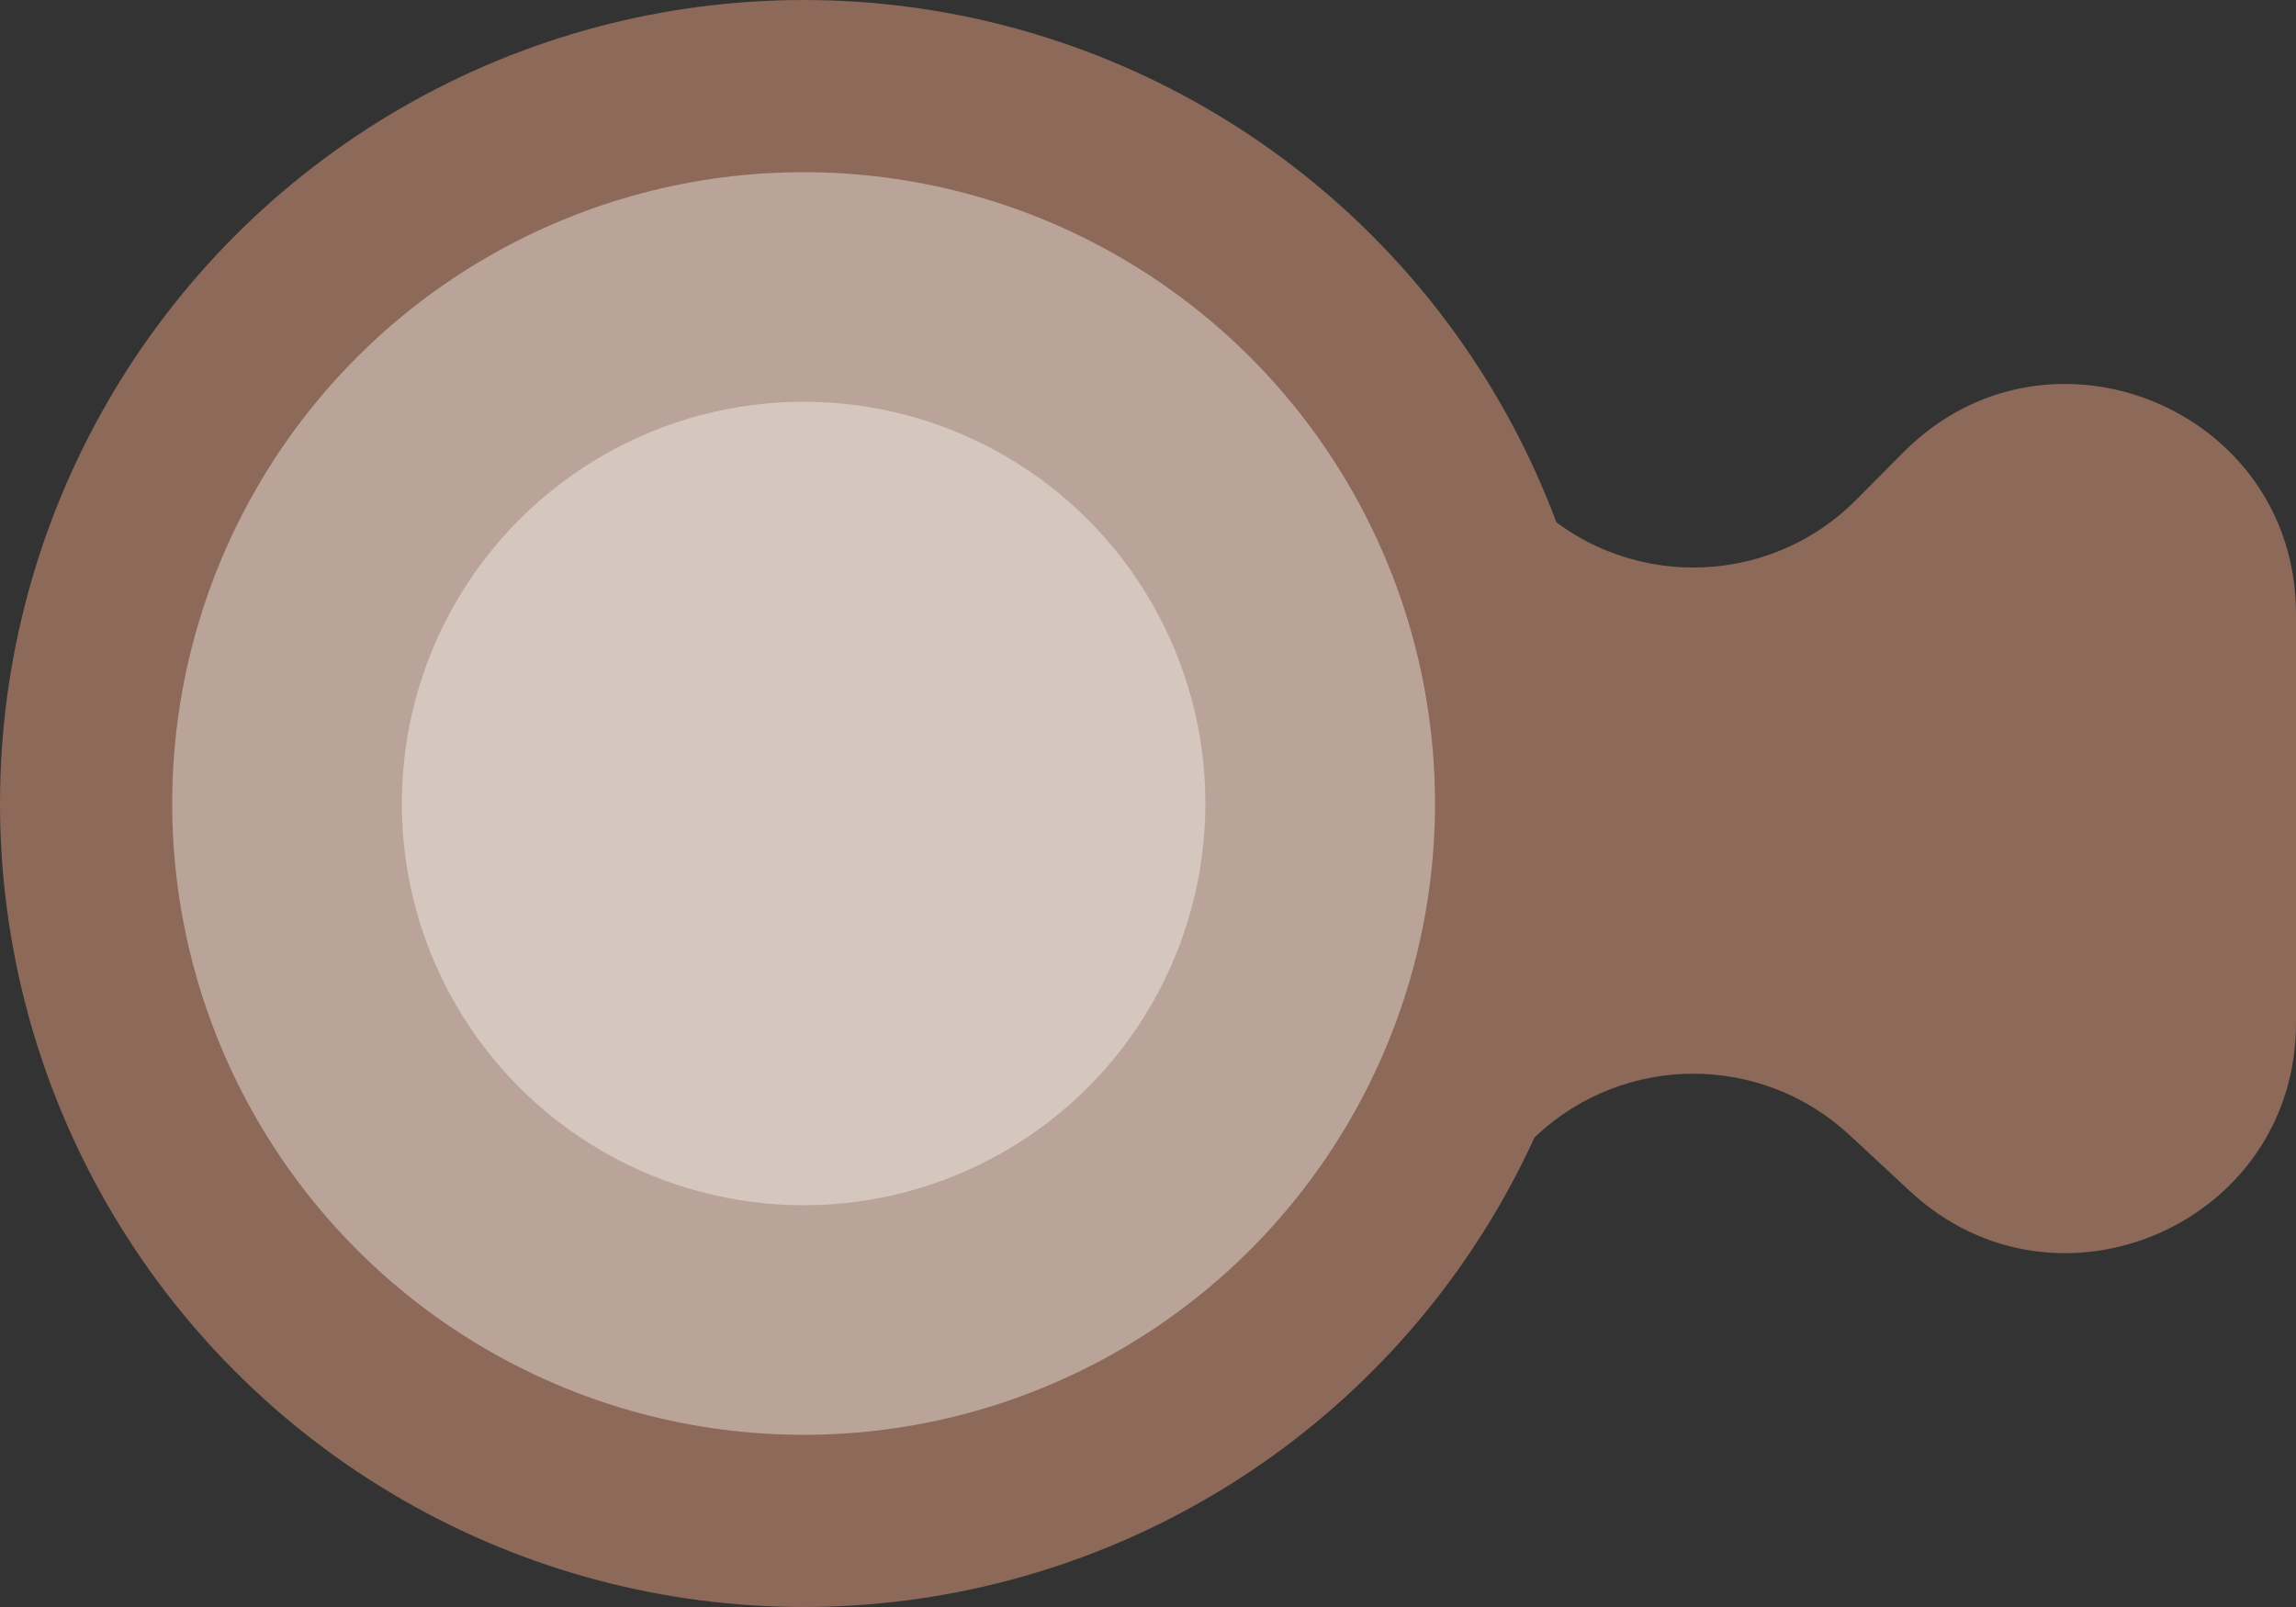
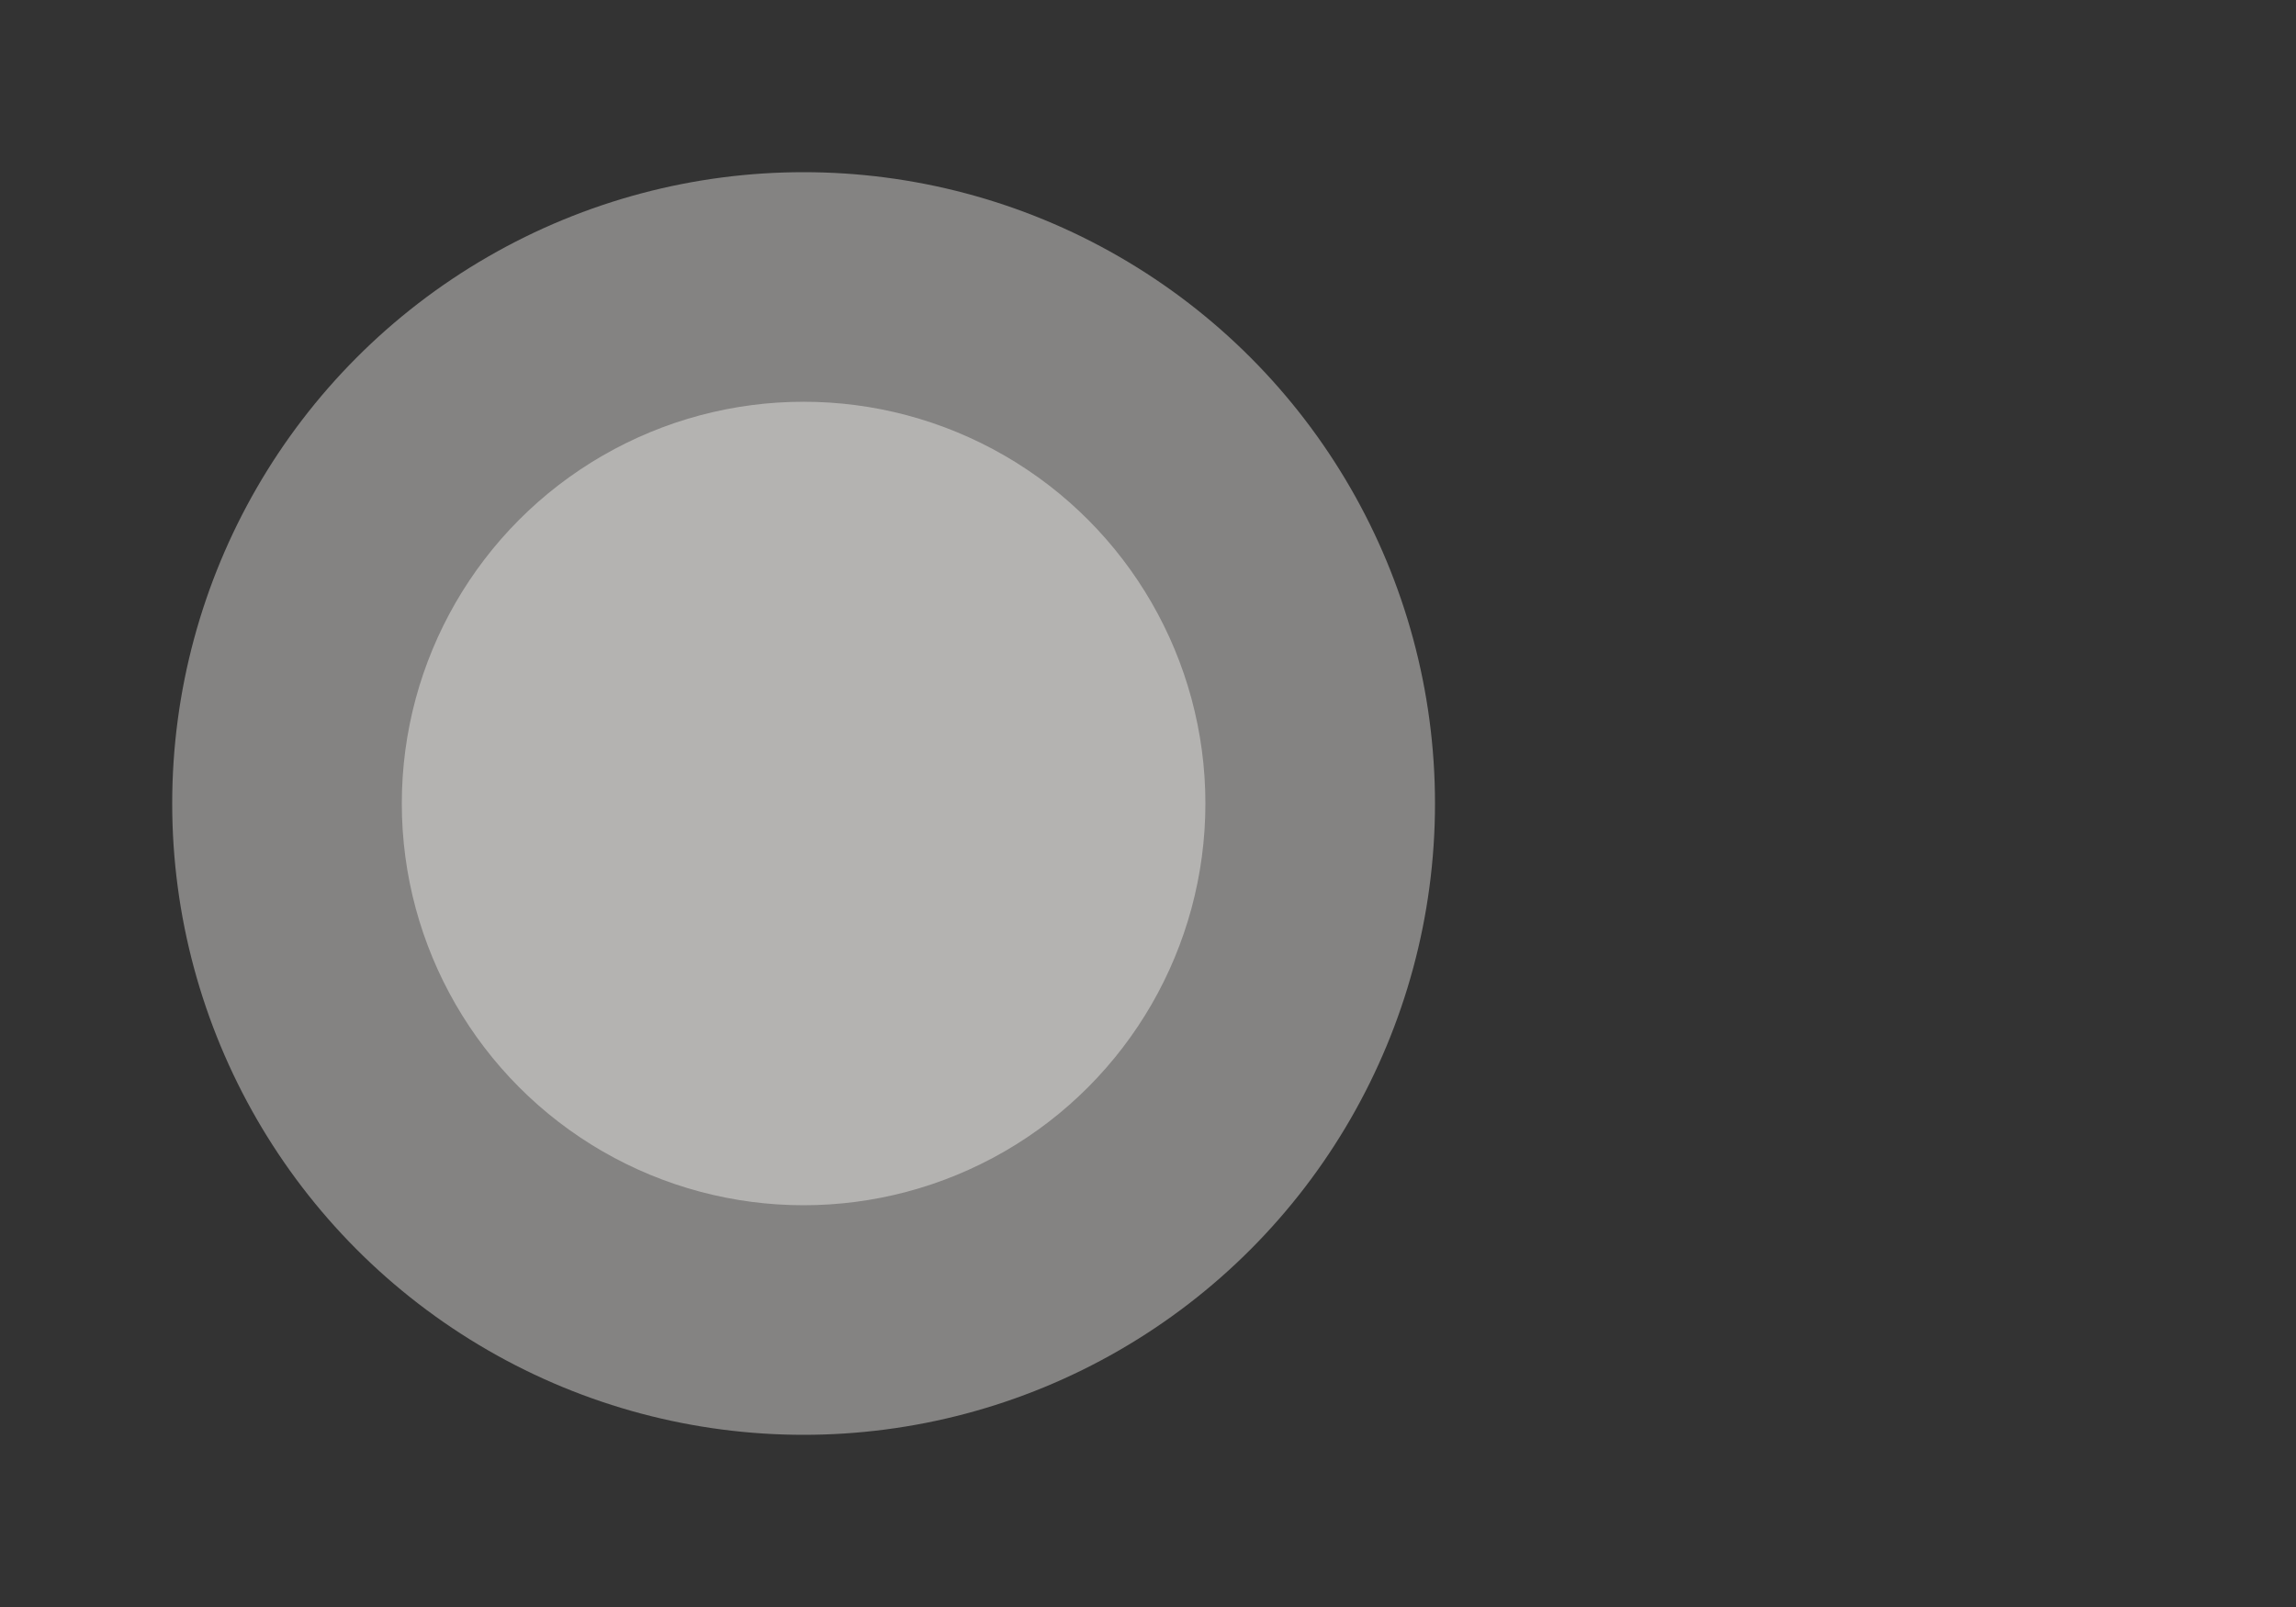
<svg xmlns="http://www.w3.org/2000/svg" width="40" height="28" viewBox="0 0 40 28" fill="none">
  <rect x="0" y="0" width="40" height="28" fill="#333333" stroke="none" />
-   <circle cx="14" cy="14" r="14" transform="matrix(-1 0 0 1 28 0)" fill="#8D6959" />
-   <path d="M40 10.697C40 7.128 35.68 5.346 33.163 7.878L32.337 8.709C30.773 10.282 28.227 10.282 26.663 8.709L25.837 7.878C23.32 5.346 19 7.128 19 10.697V17.827C19 21.32 23.162 23.135 25.722 20.758L26.778 19.777C28.313 18.352 30.687 18.352 32.222 19.777L33.278 20.758C35.838 23.135 40 21.32 40 17.827V10.697Z" fill="#8D6959" />
  <circle opacity="0.4" cx="11" cy="11" r="11" transform="matrix(-1 0 0 1 25 3)" fill="#FCFAF7" />
  <circle opacity="0.4" cx="7" cy="7" r="7" transform="matrix(-1 0 0 1 21 7)" fill="#FCFAF7" />
</svg>